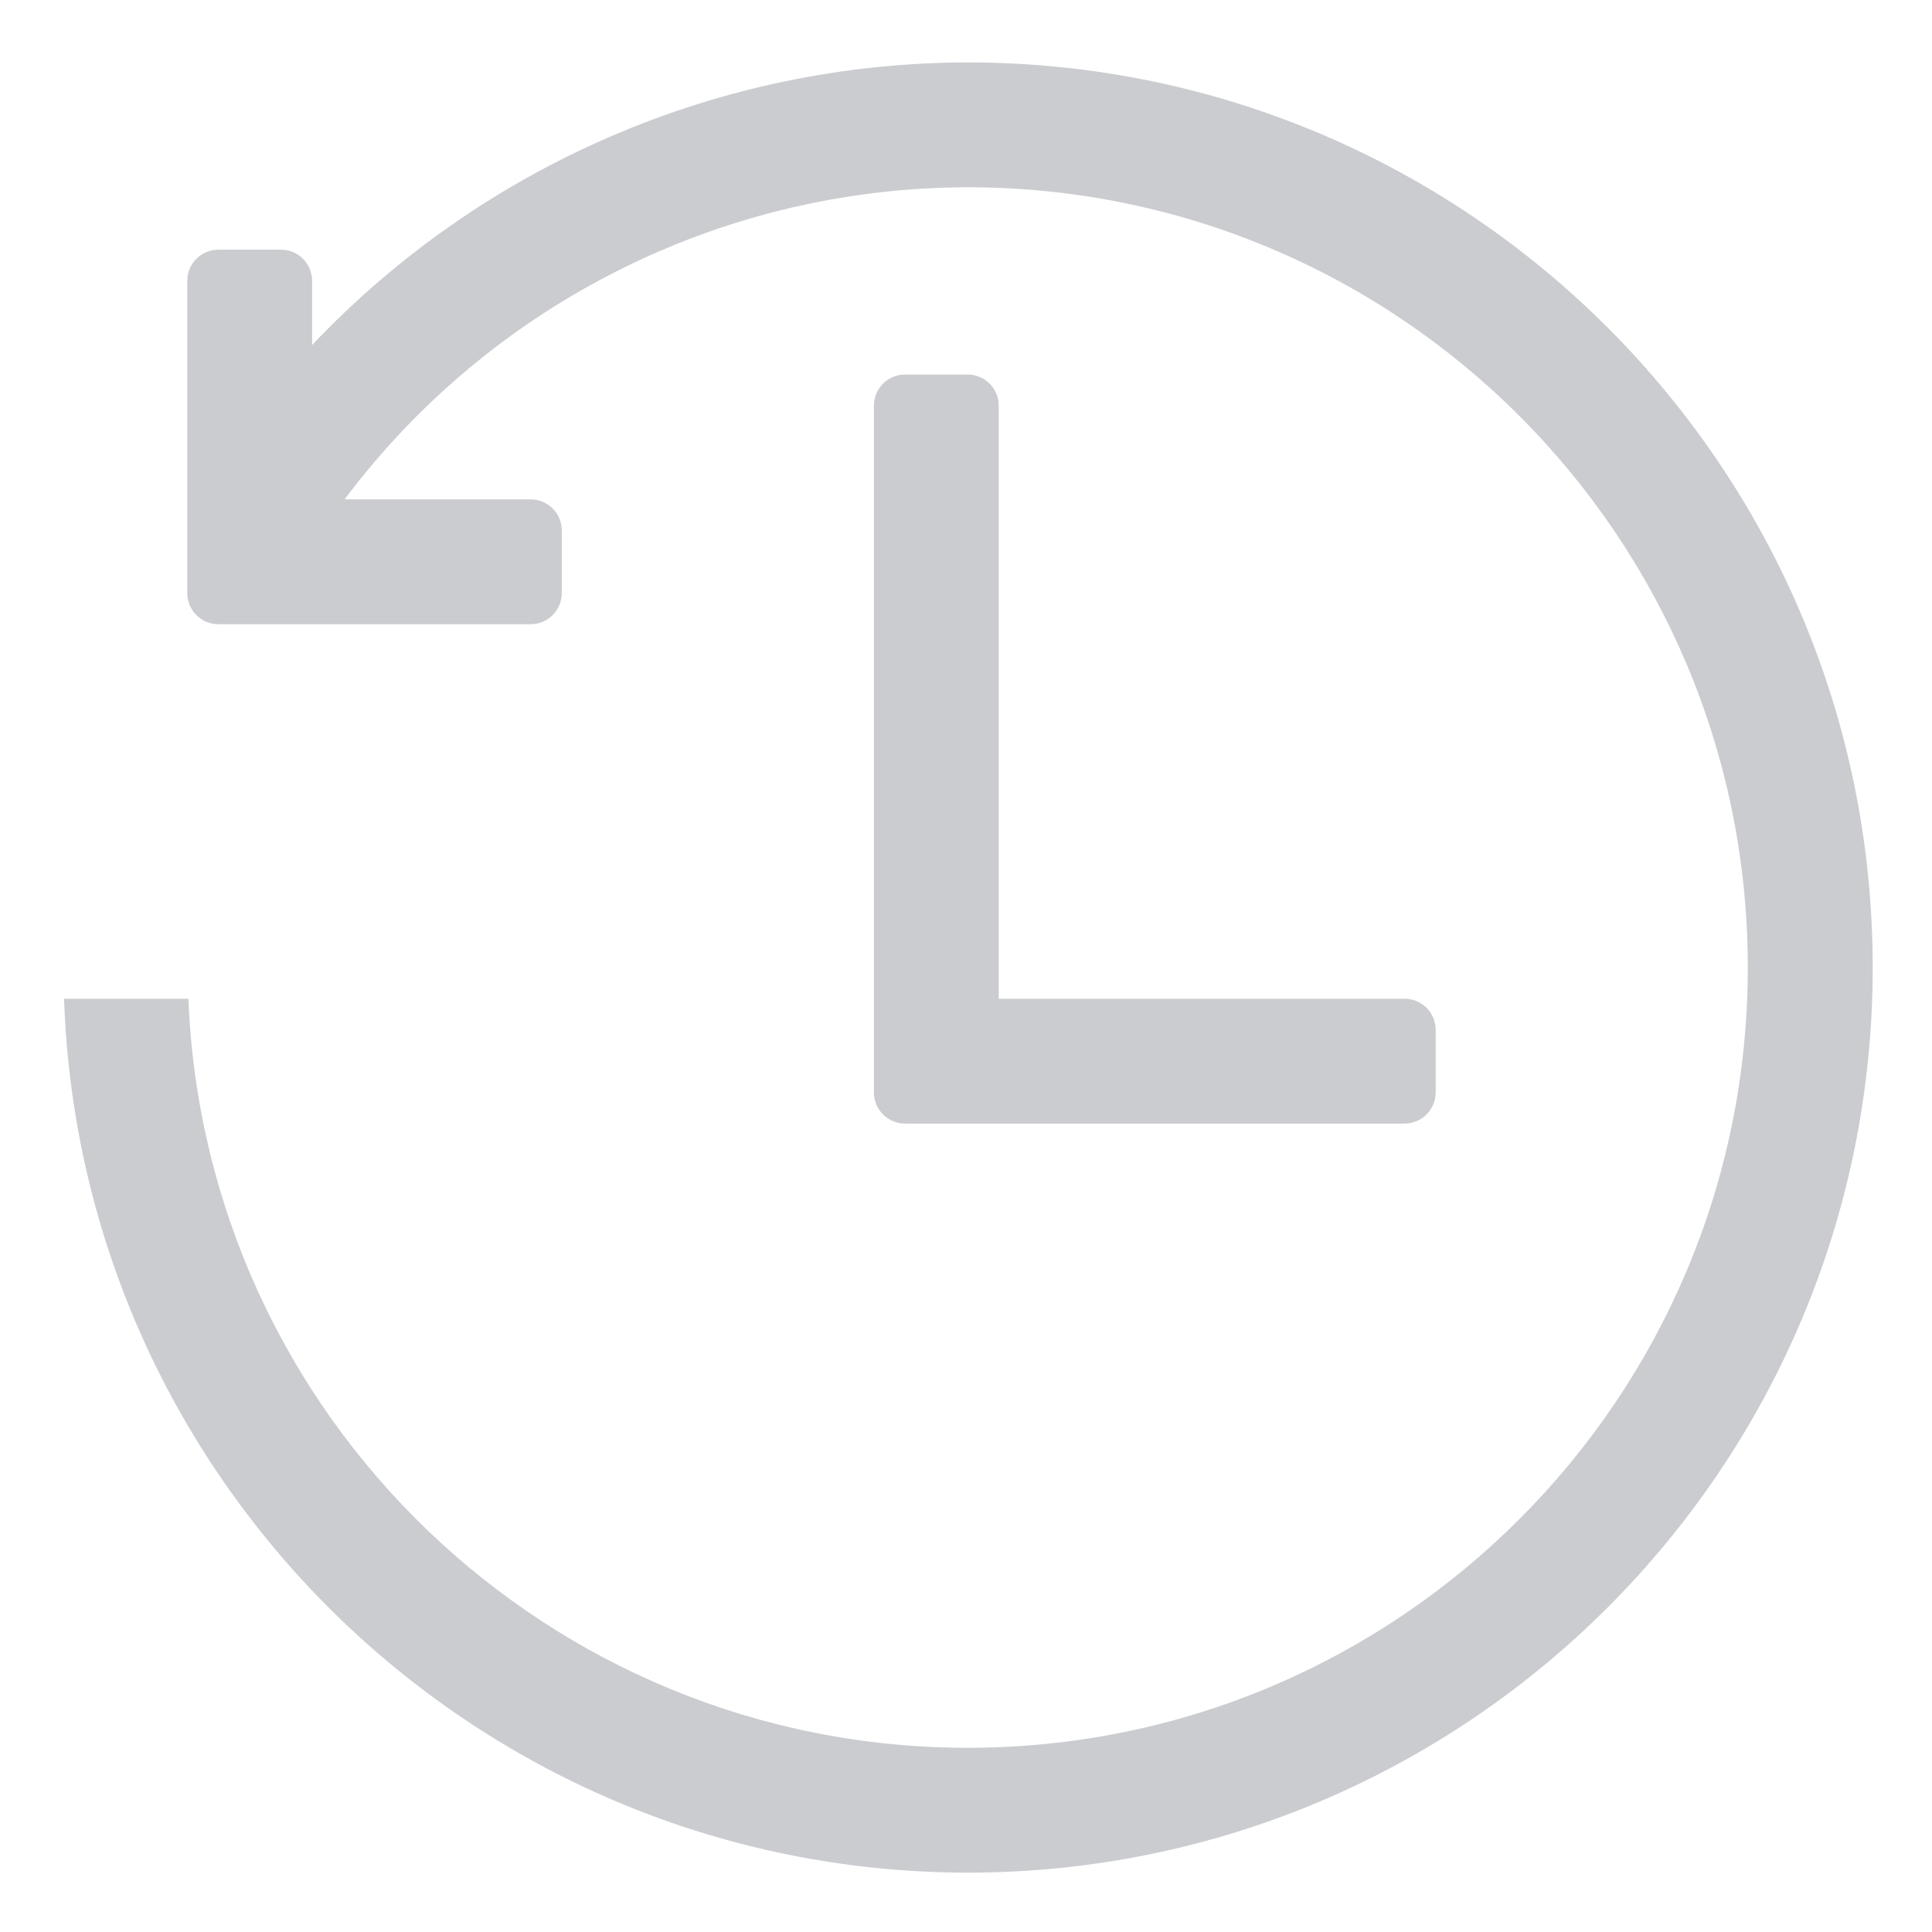
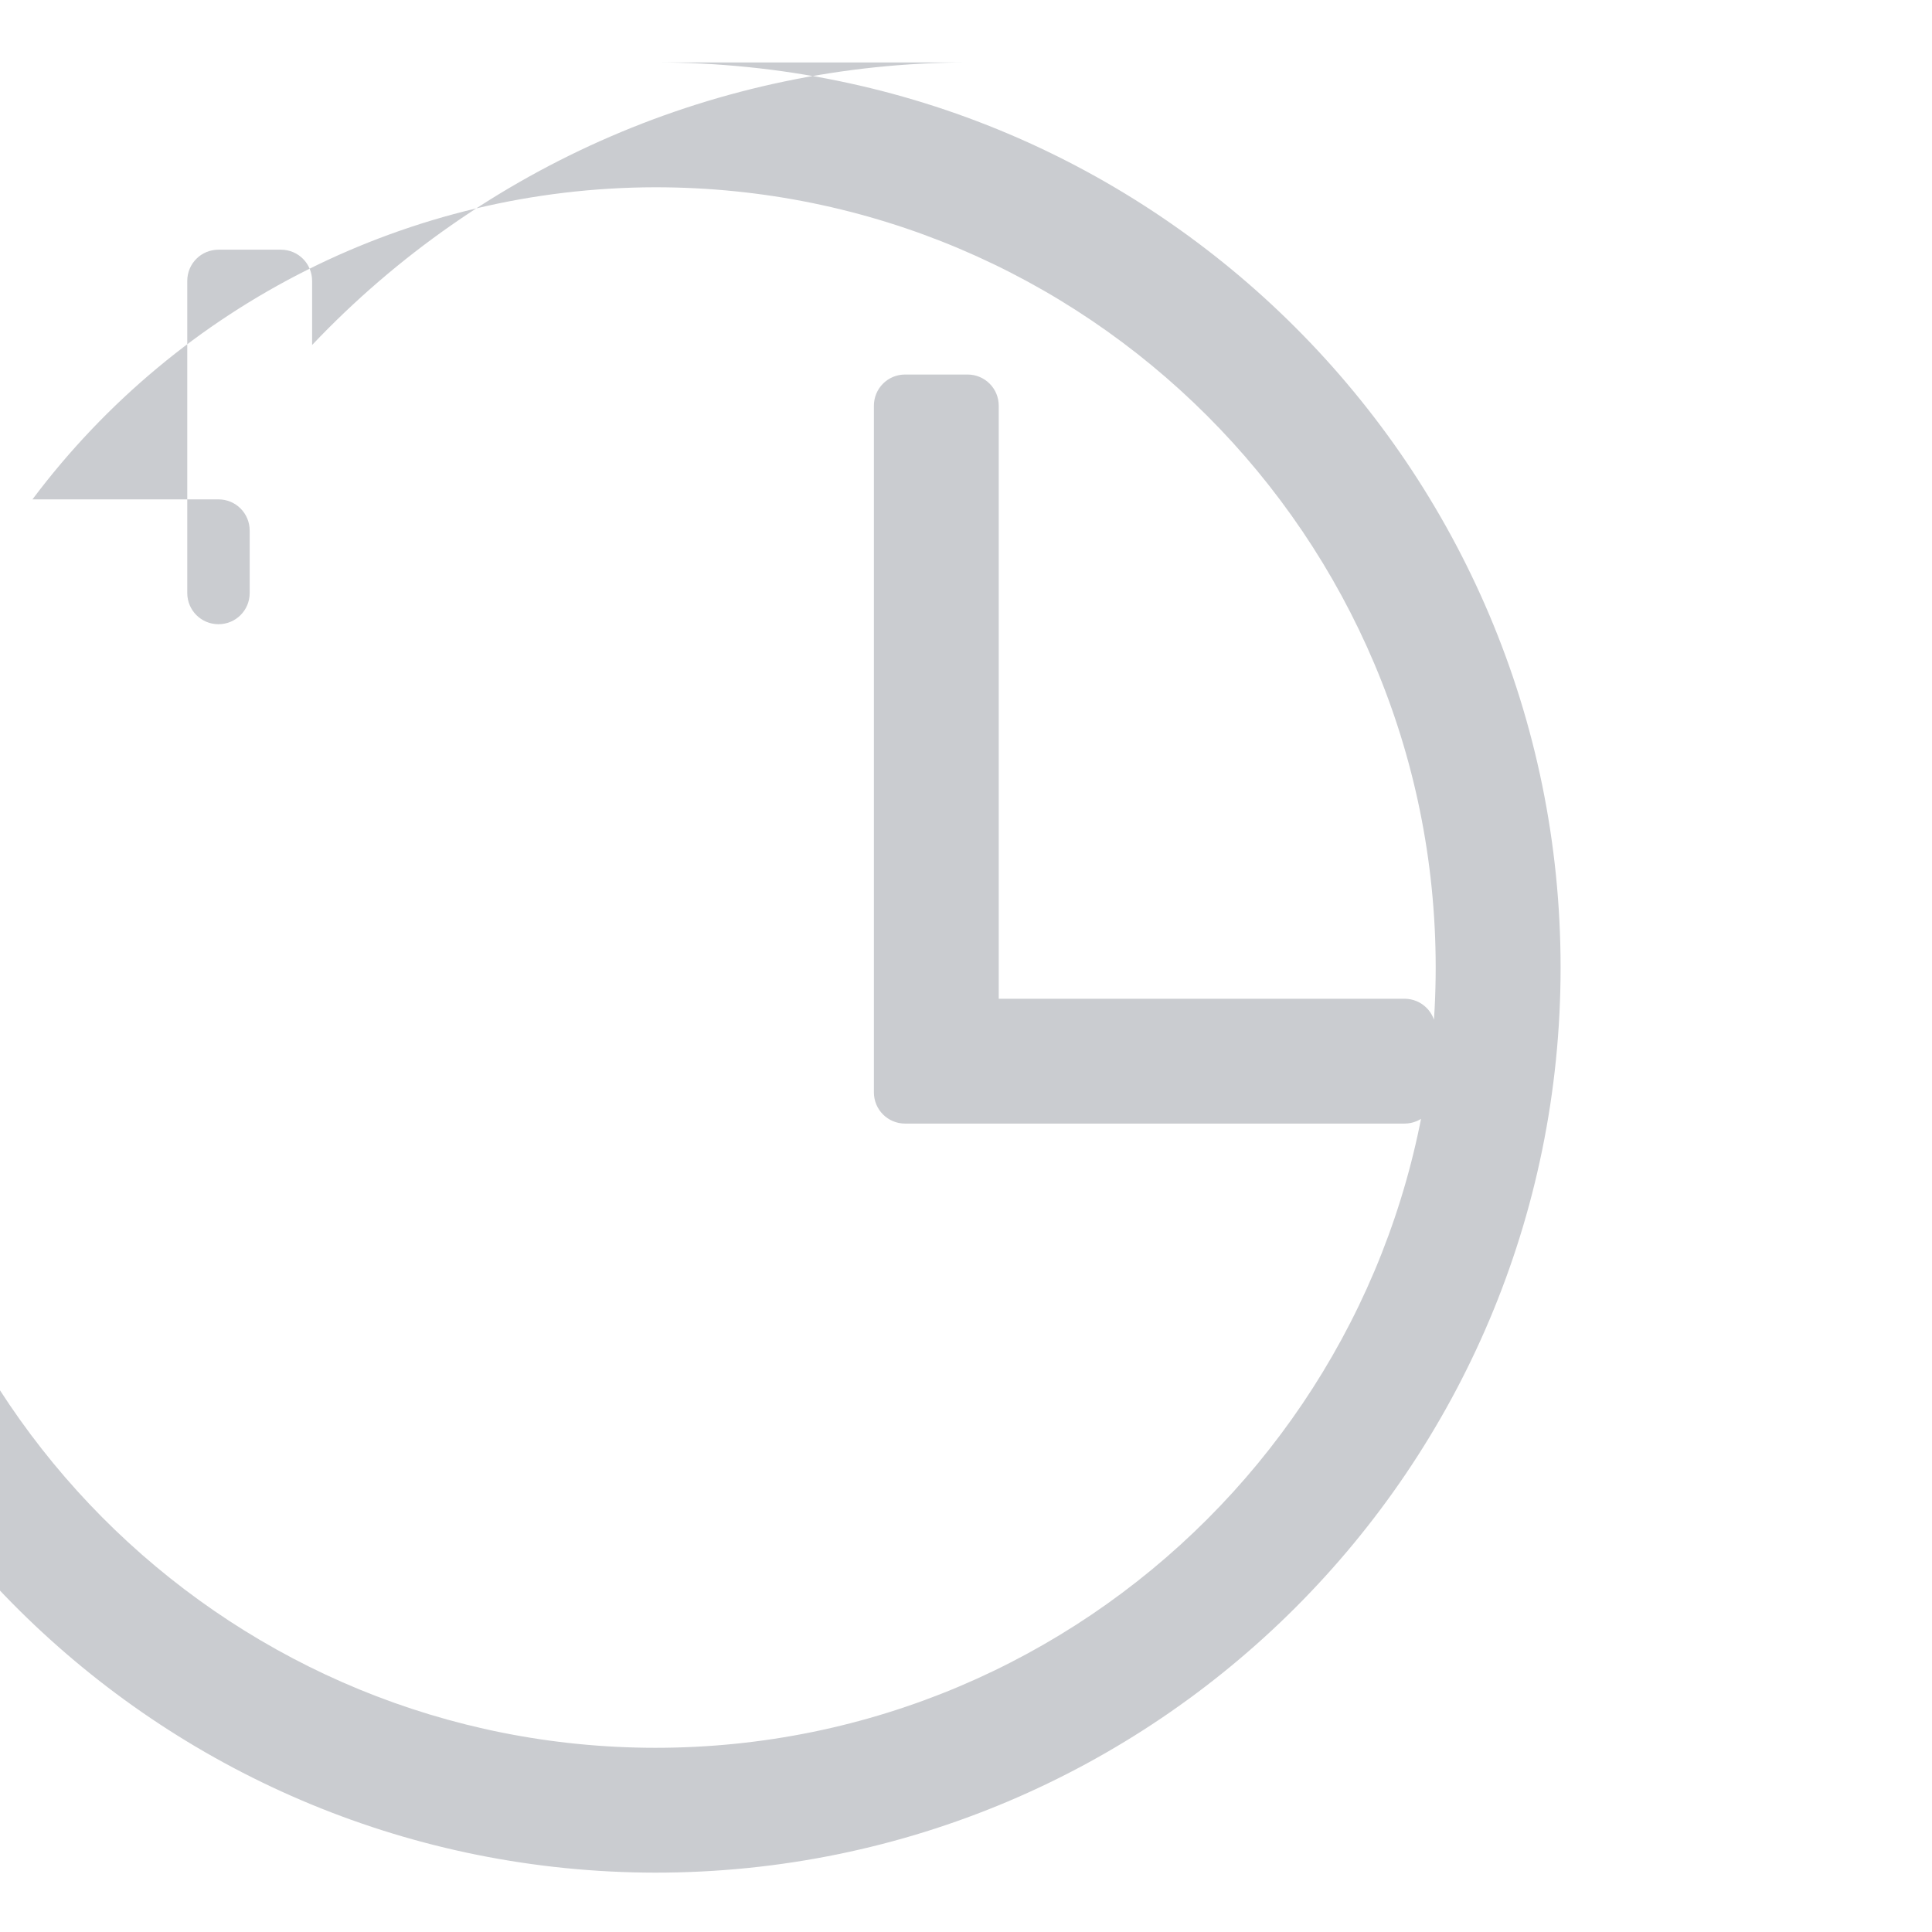
<svg xmlns="http://www.w3.org/2000/svg" height="31" viewBox="0 0 8.202 8.202" width="31">
-   <path d="m15.5 1c-3.972.007-7.768 1.644-10.5 4.527v-1.027c0-.277-.223-.5-.5-.5h-1c-.277 0-.5.223-.5.5v4 1c0 .277.223.5.5.5h1 4c.277 0 .5-.223.5-.5v-1c0-.277-.223-.5-.5-.5h-2.98c2.357-3.142 6.053-4.994 9.98-5 6.904-0 12.5 5.596 12.5 12.5 0 6.904-5.596 12.5-12.5 12.5-6.706-.004-12.214-5.299-12.482-12h-1.992c.269 7.802 6.668 13.991 14.475 14 8.008 0 14.5-6.492 14.5-14.5 0-8.008-6.492-14.5-14.5-14.5zm-1 5c-.277 0-.5.223-.5.5v10 1c0 .277.223.5.5.5h1 7c.277 0 .5-.223.5-.5v-1c0-.277-.223-.5-.5-.5h-6.5v-9.5c0-.277-.223-.5-.5-.5z" fill="#caccd0" transform="scale(.265)" />
+   <path d="m15.5 1c-3.972.007-7.768 1.644-10.5 4.527v-1.027c0-.277-.223-.5-.5-.5h-1c-.277 0-.5.223-.5.5v4 1c0 .277.223.5.5.5c.277 0 .5-.223.5-.5v-1c0-.277-.223-.5-.5-.5h-2.98c2.357-3.142 6.053-4.994 9.98-5 6.904-0 12.5 5.596 12.5 12.5 0 6.904-5.596 12.5-12.5 12.5-6.706-.004-12.214-5.299-12.482-12h-1.992c.269 7.802 6.668 13.991 14.475 14 8.008 0 14.5-6.492 14.5-14.5 0-8.008-6.492-14.5-14.5-14.5zm-1 5c-.277 0-.5.223-.5.5v10 1c0 .277.223.5.5.5h1 7c.277 0 .5-.223.5-.5v-1c0-.277-.223-.5-.5-.5h-6.5v-9.5c0-.277-.223-.5-.5-.5z" fill="#caccd0" transform="scale(.265)" />
</svg>